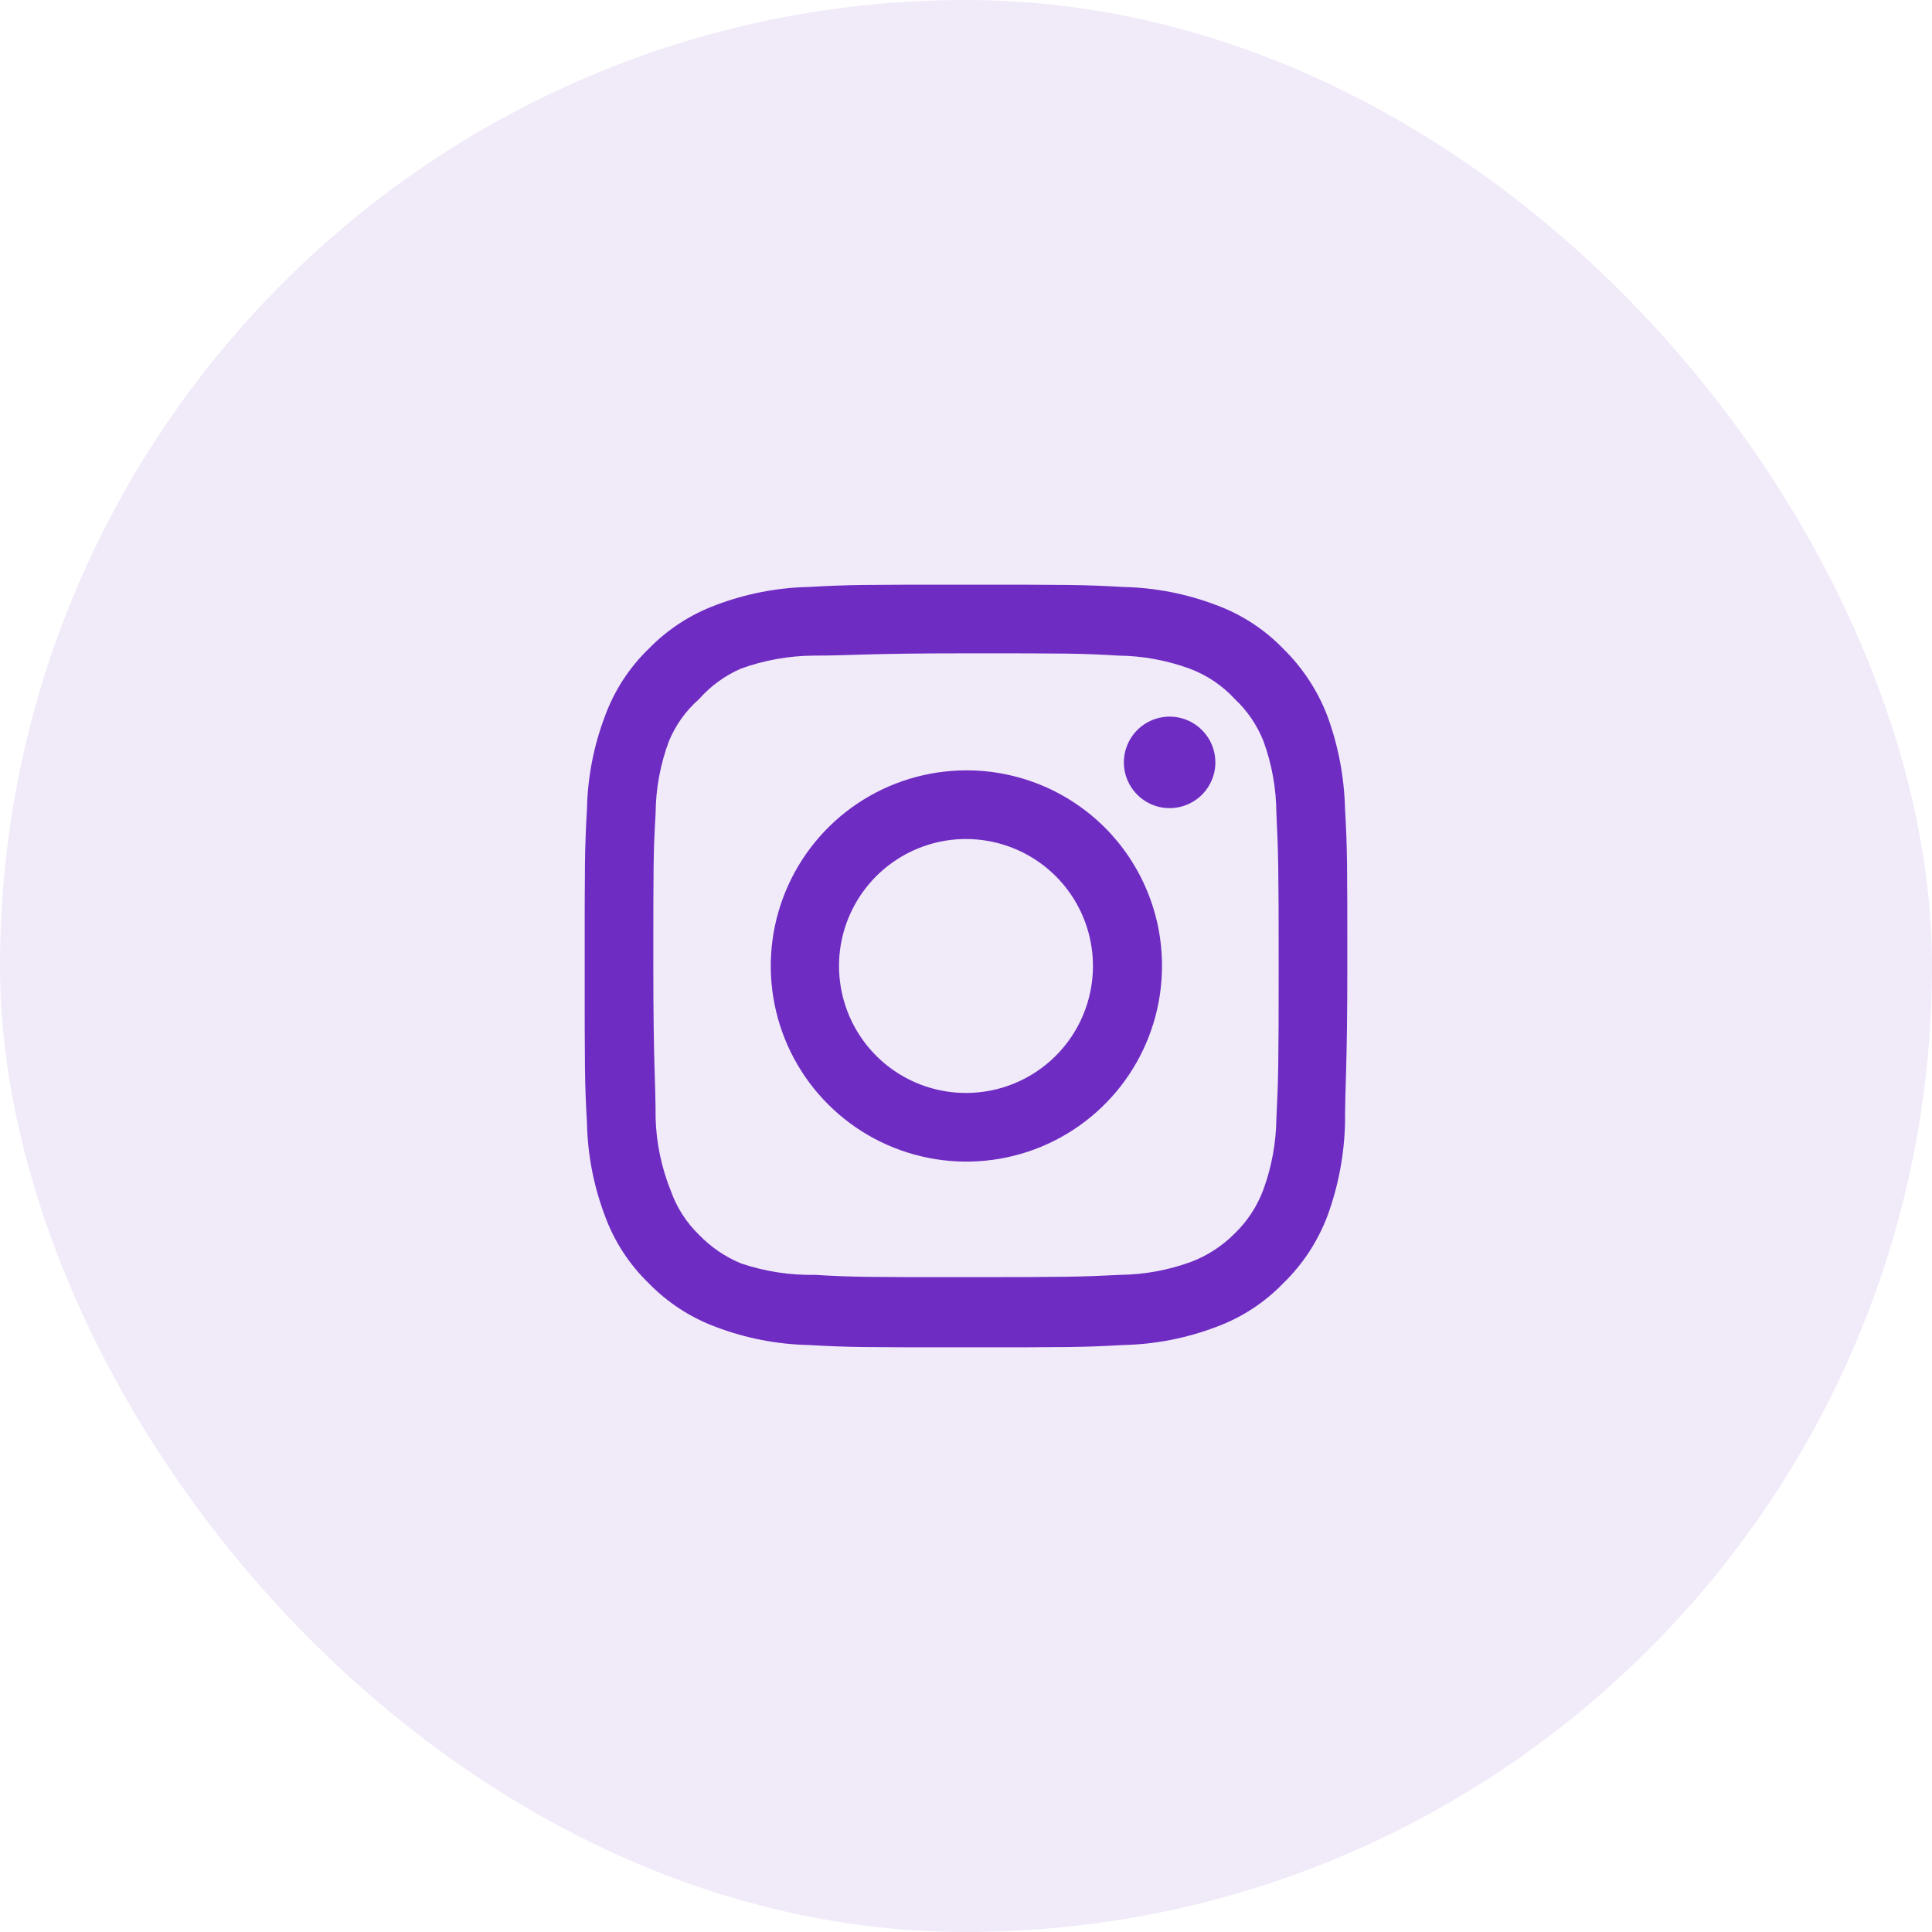
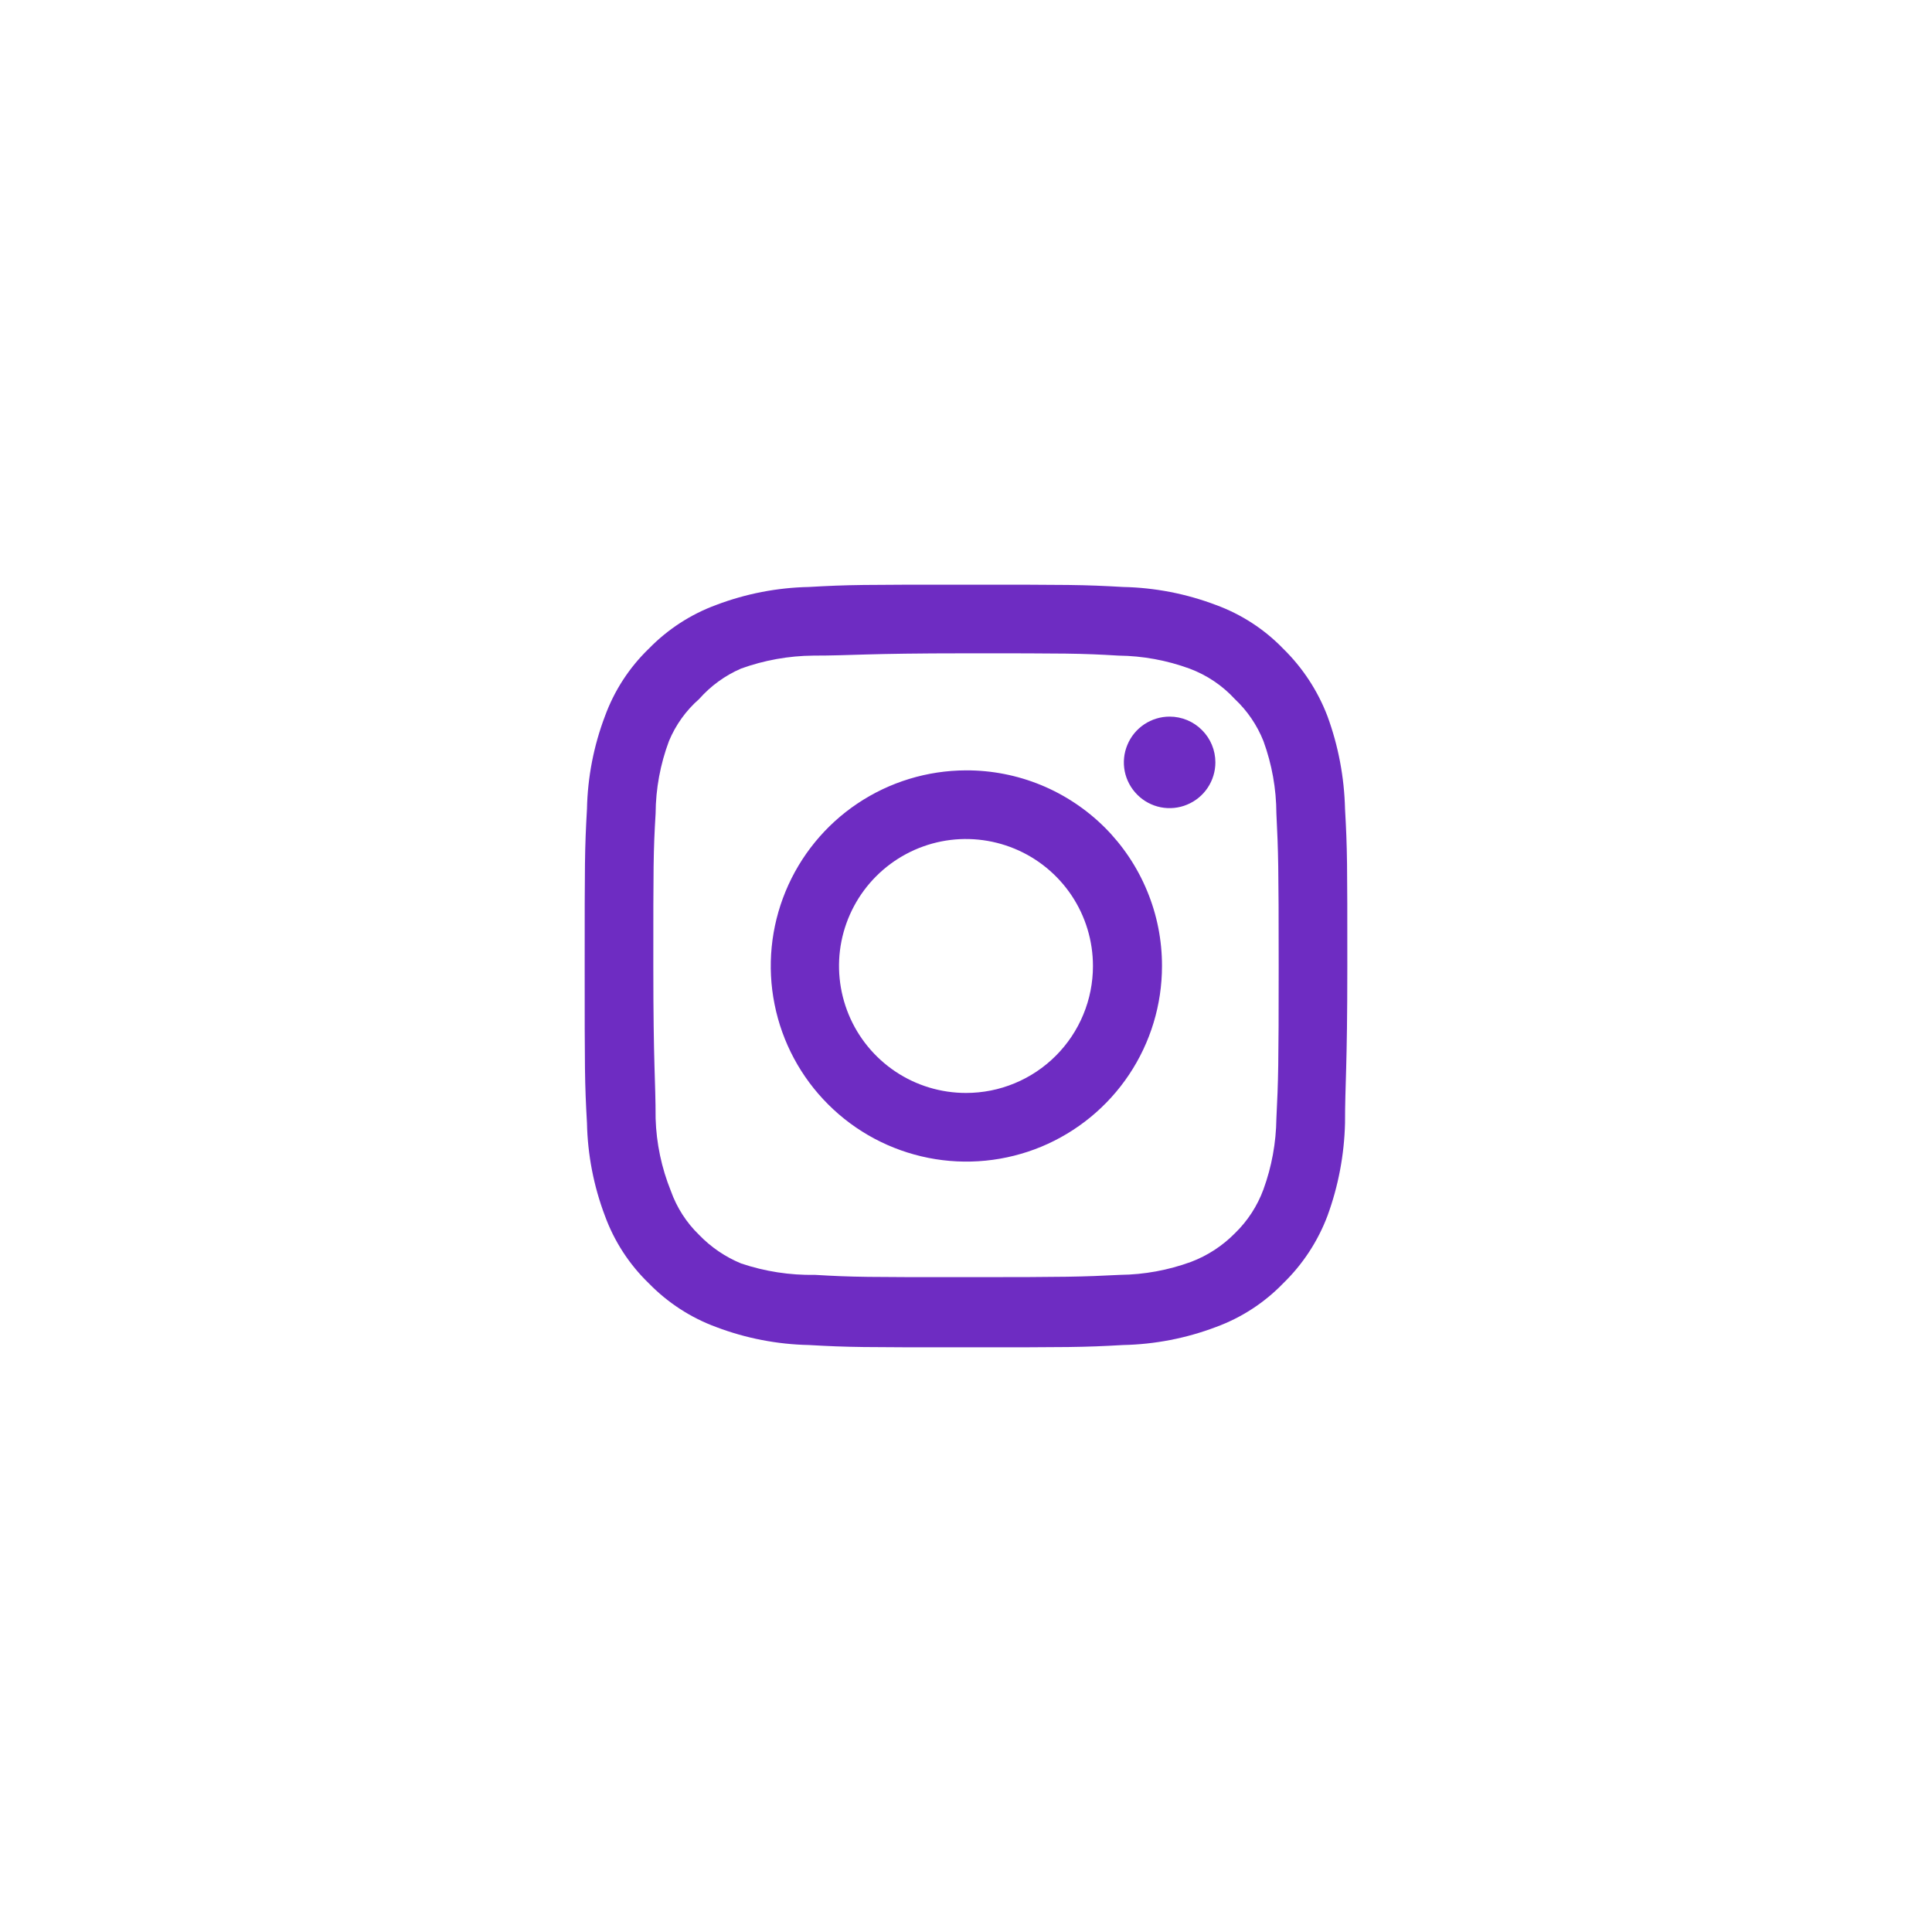
<svg xmlns="http://www.w3.org/2000/svg" width="38" height="38" viewBox="0 0 38 38" fill="none">
-   <rect width="38" height="38" rx="19" fill="#6E2CC2" fill-opacity="0.1" />
  <path d="M23.005 14.095C22.827 14.095 22.653 14.148 22.505 14.247C22.357 14.346 22.242 14.486 22.174 14.651C22.105 14.815 22.088 14.996 22.122 15.171C22.157 15.345 22.243 15.505 22.369 15.631C22.494 15.757 22.655 15.843 22.829 15.878C23.004 15.912 23.185 15.895 23.349 15.826C23.514 15.758 23.654 15.643 23.753 15.495C23.852 15.347 23.905 15.173 23.905 14.995C23.905 14.756 23.81 14.527 23.641 14.359C23.473 14.19 23.244 14.095 23.005 14.095ZM26.455 15.91C26.44 15.288 26.324 14.672 26.11 14.088C25.919 13.587 25.622 13.134 25.24 12.76C24.869 12.376 24.415 12.081 23.913 11.898C23.329 11.677 22.713 11.558 22.09 11.545C21.295 11.5 21.04 11.5 19 11.5C16.96 11.5 16.705 11.5 15.91 11.545C15.287 11.558 14.671 11.677 14.088 11.898C13.586 12.082 13.133 12.377 12.76 12.76C12.376 13.131 12.081 13.585 11.898 14.088C11.677 14.671 11.558 15.287 11.545 15.91C11.5 16.705 11.5 16.96 11.5 19C11.5 21.04 11.5 21.295 11.545 22.09C11.558 22.713 11.677 23.329 11.898 23.913C12.081 24.415 12.376 24.869 12.76 25.24C13.133 25.623 13.586 25.918 14.088 26.102C14.671 26.323 15.287 26.442 15.91 26.455C16.705 26.5 16.96 26.5 19 26.5C21.04 26.5 21.295 26.5 22.09 26.455C22.713 26.442 23.329 26.323 23.913 26.102C24.415 25.919 24.869 25.624 25.24 25.24C25.624 24.867 25.921 24.414 26.11 23.913C26.324 23.328 26.44 22.712 26.455 22.09C26.455 21.295 26.5 21.04 26.5 19C26.5 16.96 26.5 16.705 26.455 15.91ZM25.105 22C25.099 22.476 25.013 22.948 24.85 23.395C24.73 23.721 24.538 24.016 24.288 24.258C24.044 24.505 23.75 24.697 23.425 24.82C22.978 24.983 22.506 25.07 22.03 25.075C21.28 25.113 21.003 25.12 19.03 25.12C17.058 25.12 16.78 25.12 16.03 25.075C15.536 25.084 15.043 25.008 14.575 24.85C14.264 24.721 13.983 24.53 13.75 24.288C13.501 24.047 13.311 23.751 13.195 23.425C13.012 22.971 12.91 22.489 12.895 22C12.895 21.25 12.85 20.973 12.85 19C12.85 17.027 12.85 16.75 12.895 16C12.898 15.513 12.987 15.031 13.158 14.575C13.29 14.258 13.492 13.976 13.75 13.75C13.978 13.492 14.259 13.287 14.575 13.15C15.032 12.985 15.514 12.899 16 12.895C16.75 12.895 17.027 12.85 19 12.85C20.973 12.85 21.25 12.85 22 12.895C22.476 12.9 22.948 12.987 23.395 13.15C23.736 13.277 24.042 13.482 24.288 13.75C24.533 13.98 24.725 14.262 24.85 14.575C25.017 15.032 25.103 15.514 25.105 16C25.142 16.75 25.15 17.027 25.15 19C25.15 20.973 25.142 21.25 25.105 22ZM19 15.152C18.239 15.154 17.496 15.381 16.864 15.805C16.233 16.228 15.741 16.83 15.451 17.533C15.161 18.236 15.085 19.009 15.235 19.755C15.384 20.501 15.751 21.186 16.29 21.723C16.828 22.261 17.514 22.626 18.26 22.774C19.006 22.922 19.779 22.845 20.482 22.554C21.184 22.262 21.785 21.769 22.207 21.137C22.63 20.504 22.855 19.761 22.855 19C22.856 18.494 22.757 17.992 22.563 17.525C22.37 17.057 22.086 16.632 21.728 16.274C21.369 15.917 20.944 15.634 20.476 15.441C20.008 15.249 19.506 15.15 19 15.152ZM19 21.497C18.506 21.497 18.023 21.351 17.613 21.077C17.202 20.802 16.882 20.412 16.693 19.956C16.504 19.499 16.454 18.997 16.55 18.513C16.647 18.028 16.885 17.583 17.234 17.234C17.583 16.885 18.028 16.647 18.513 16.55C18.997 16.454 19.499 16.504 19.956 16.693C20.412 16.882 20.802 17.202 21.077 17.613C21.351 18.023 21.497 18.506 21.497 19C21.497 19.328 21.433 19.653 21.307 19.956C21.182 20.259 20.998 20.534 20.766 20.766C20.534 20.998 20.259 21.182 19.956 21.307C19.653 21.433 19.328 21.497 19 21.497Z" fill="#6E2CC2" />
</svg>